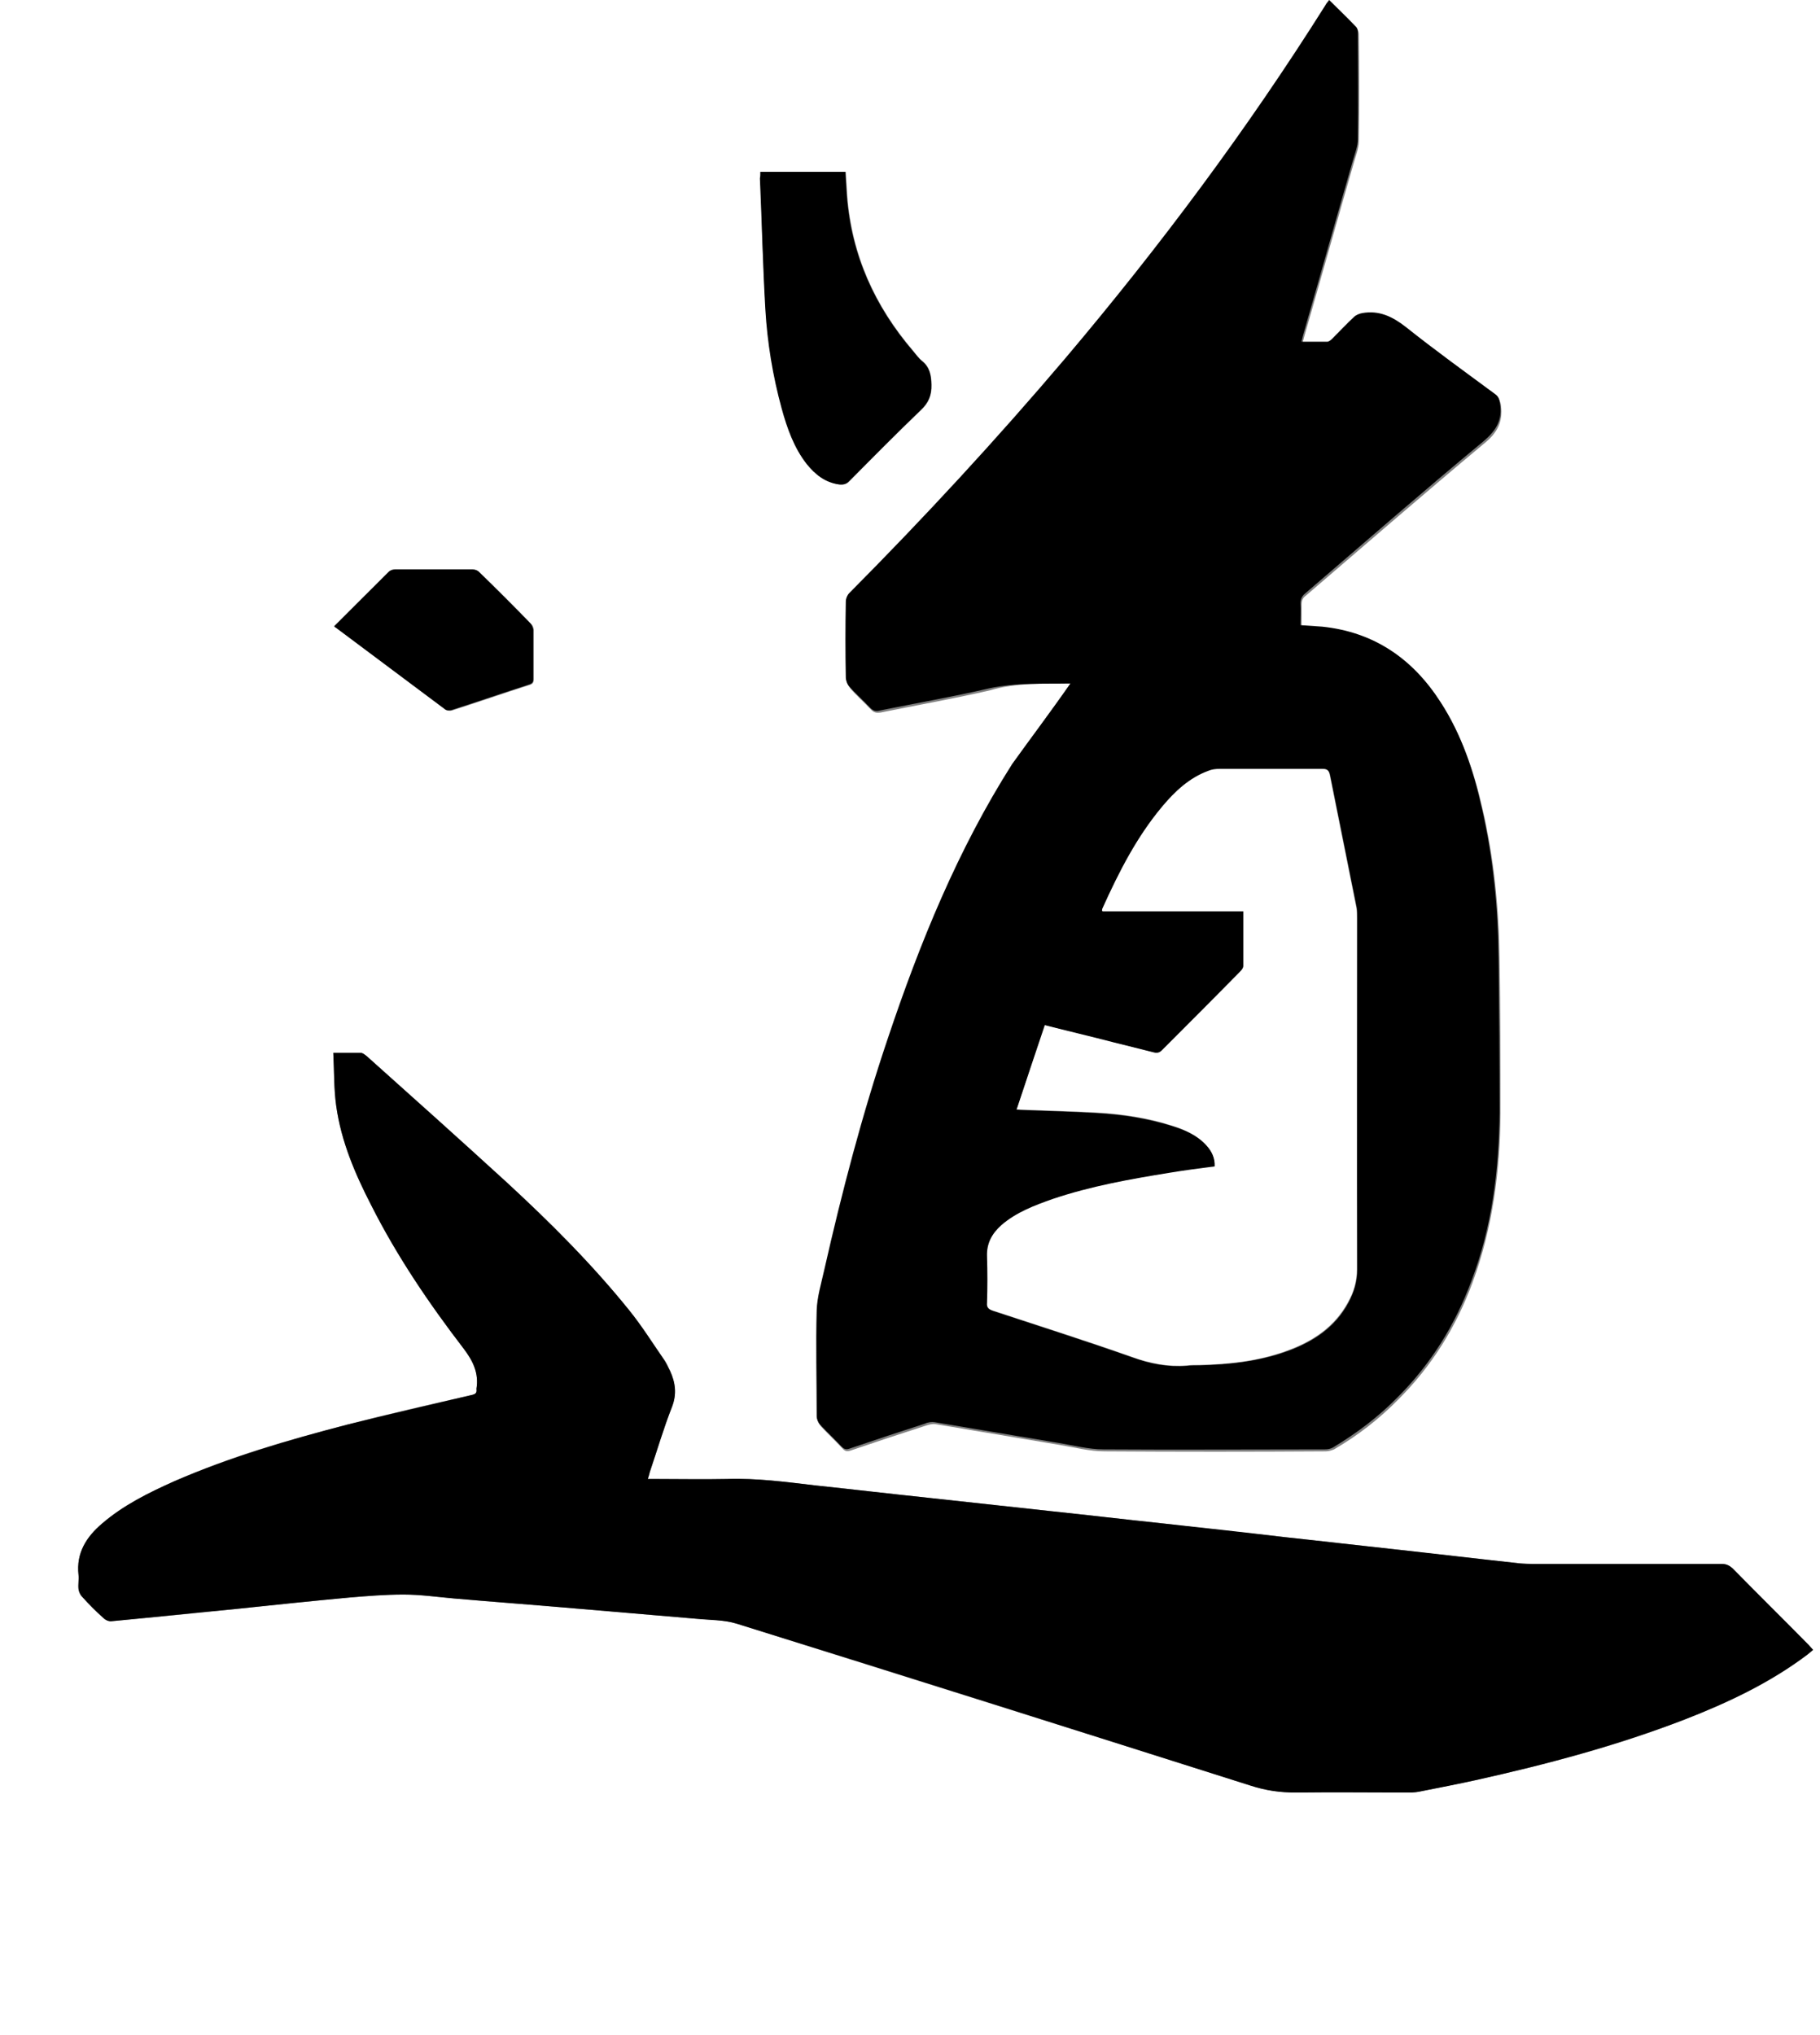
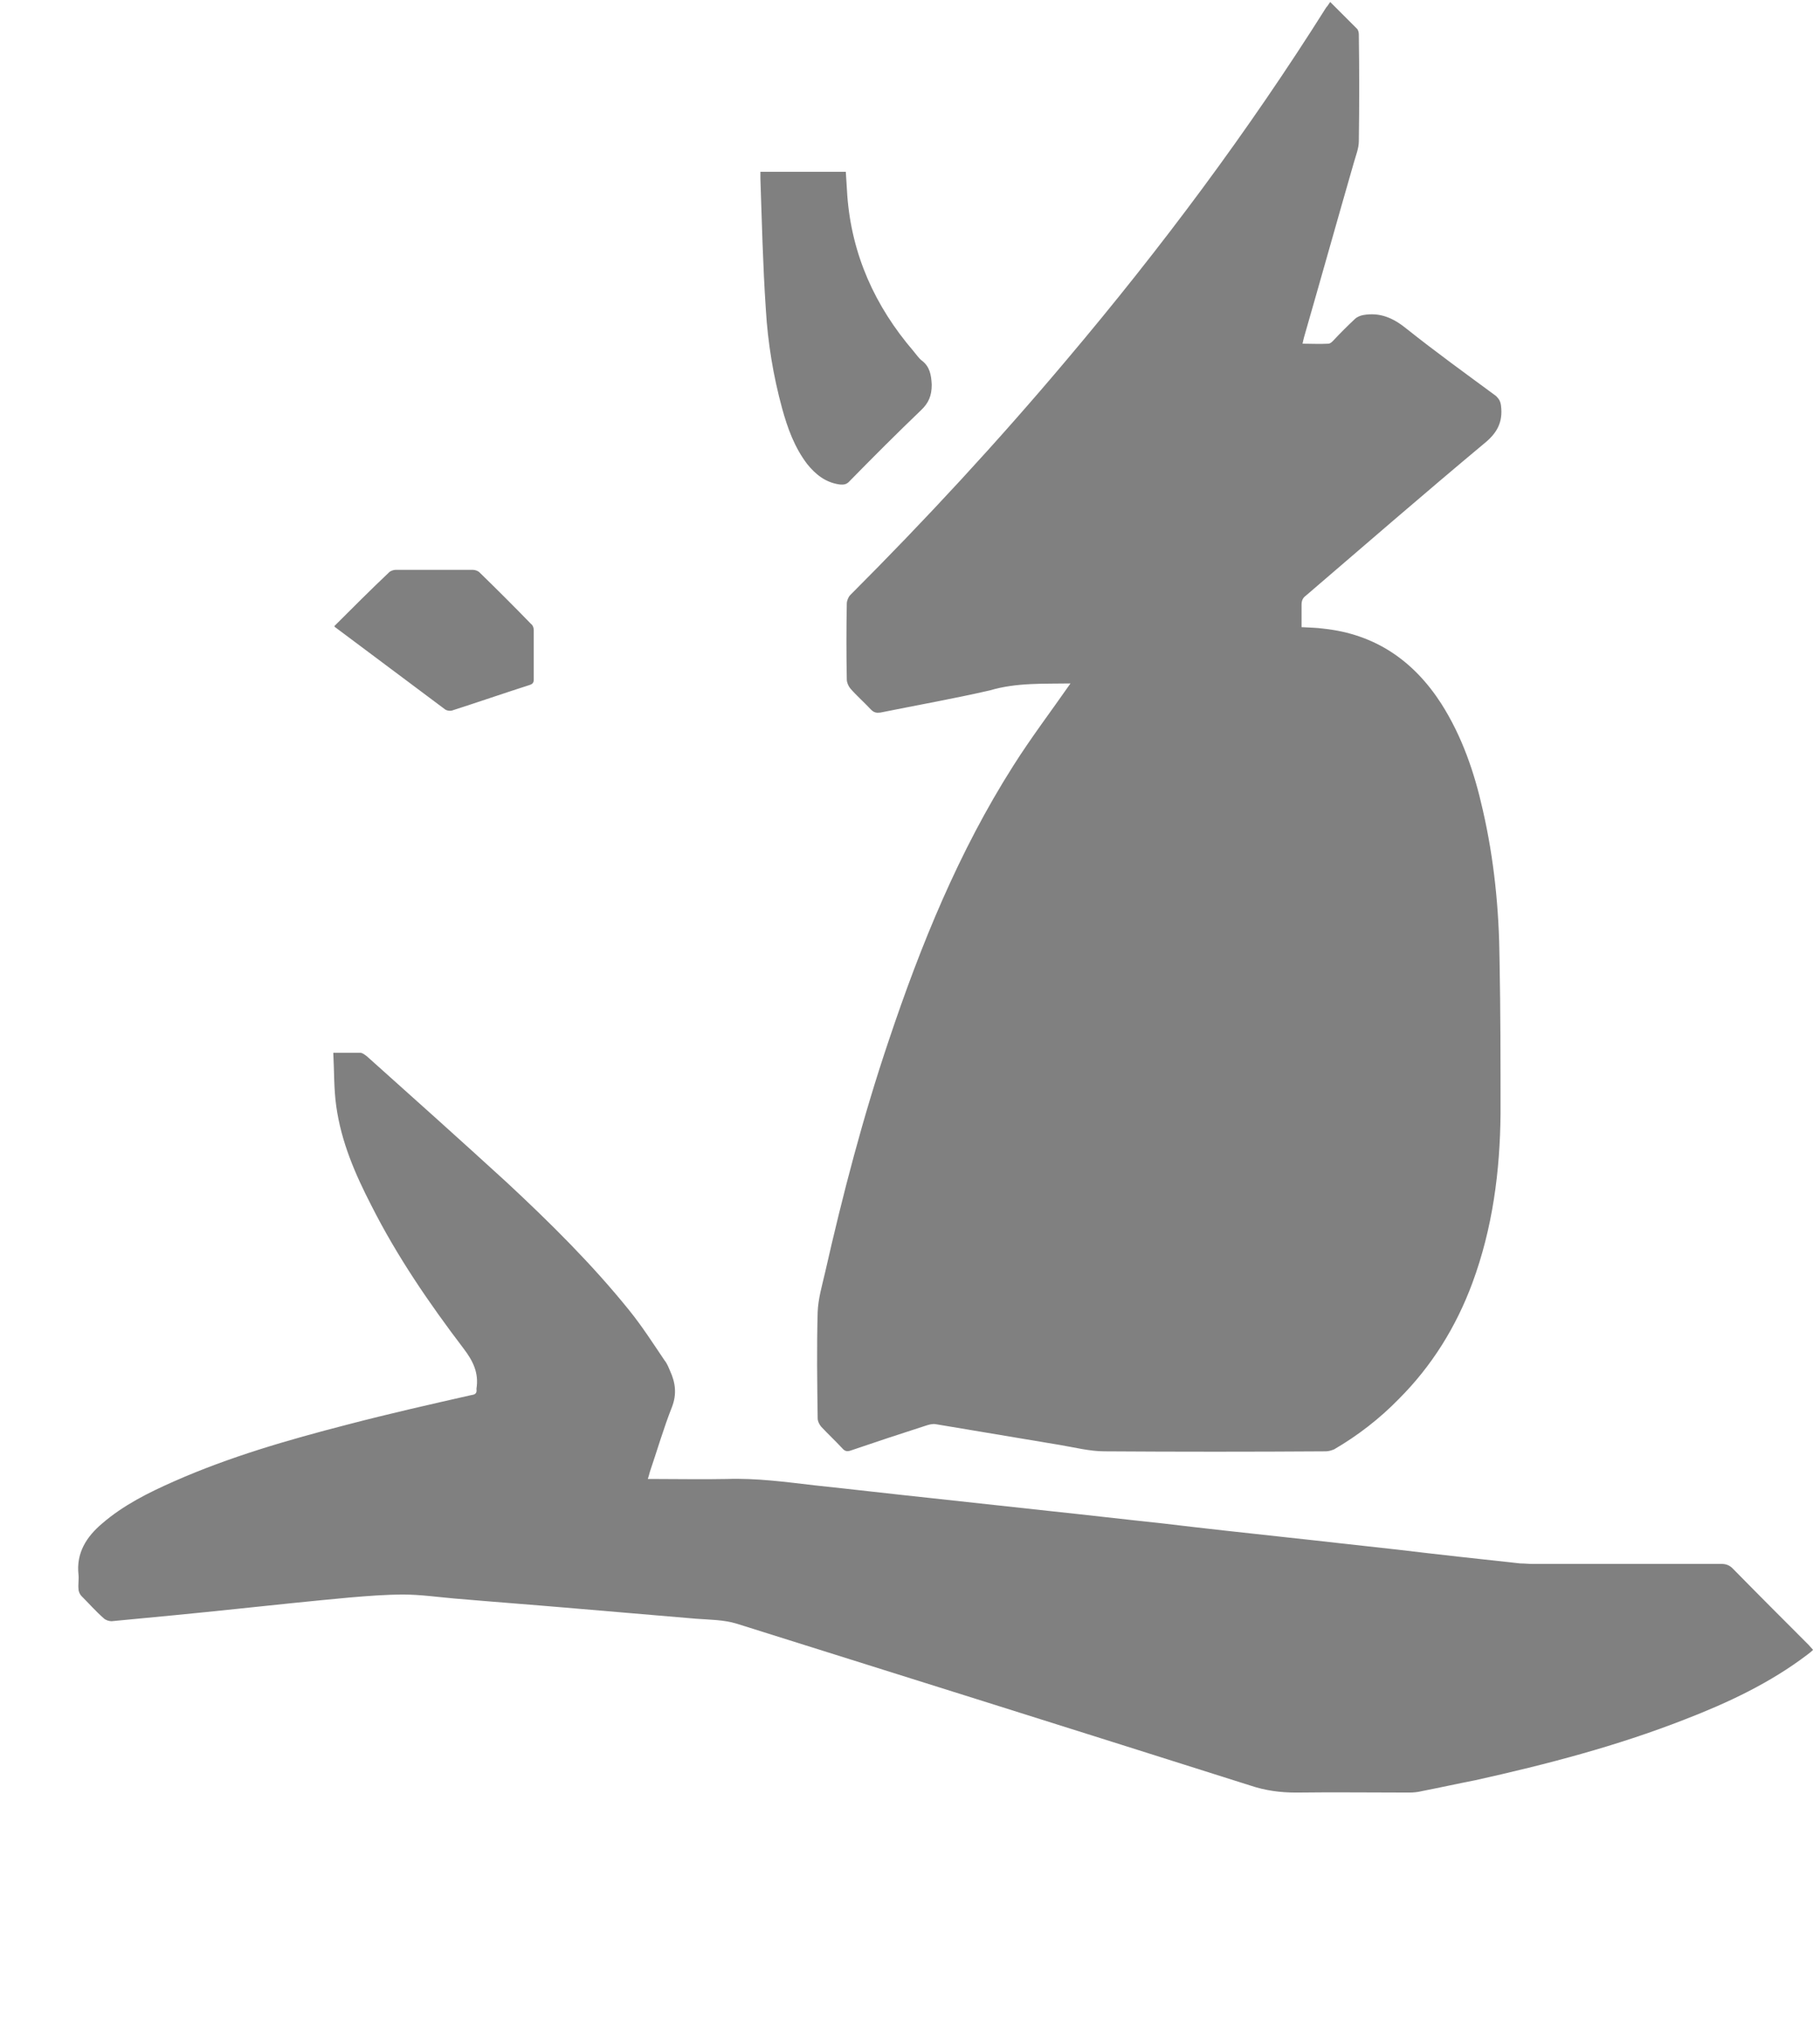
<svg xmlns="http://www.w3.org/2000/svg" version="1.1" id="图层" x="0px" y="0px" viewBox="0 0 368.6 412.1" style="enable-background:new 0 0 368.6 412.1;" xml:space="preserve">
  <rect x="0" y="0" width="368.6" height="412.1" fill="#808080" stroke="none" />
  <style type="text/css">
		.st0 {
			fill: #FFFFFF;
		}
	</style>
  <g>
    <path class="st0" d="M368.6,412.1c-122.9,0-245.8,0-368.6,0C0,274.7,0,137.4,0,0c122.9,0,245.8,0,368.6,0   C368.6,137.4,368.6,274.7,368.6,412.1z M216.8,138.4c-3.9,5.6-8,11-11.6,16.7c-11,17.3-18.7,36.2-25.2,55.6   c-5.2,15.4-9.3,31.1-12.9,47c-0.6,2.6-1.4,5.3-1.5,8c-0.2,7.2-0.1,14.3,0,21.5c0,0.6,0.3,1.2,0.7,1.7c1.4,1.5,2.9,2.9,4.3,4.4   c0.5,0.6,1,0.7,1.8,0.4c5-1.7,10.1-3.4,15.1-5c0.6-0.2,1.3-0.4,2-0.3c8.4,1.4,16.7,2.8,25.1,4.2c3,0.5,6.1,1.3,9.1,1.3   c14.9,0.1,29.8,0.1,44.8,0c0.6,0,1.2-0.2,1.7-0.4c4.8-2.8,9.2-6.2,13.1-10.2c6.7-6.7,11.6-14.6,14.9-23.5   c4.1-11.1,5.6-22.6,5.7-34.3c0-10.4,0-20.7-0.2-31.1c-0.1-10.3-1.1-20.4-3.4-30.4c-1.7-7.6-4.2-14.9-8.4-21.5   c-5.6-8.7-13.4-14.1-23.9-15.2c-1.4-0.2-2.9-0.2-4.4-0.3c0-1.6,0-3,0-4.5c0-0.8,0.2-1.4,0.9-1.9c12-10.3,24-20.7,36.1-30.8   c2.6-2.1,3.8-4.3,3.4-7.6c-0.1-0.9-0.4-1.4-1-2c-6.1-4.5-12.2-8.9-18.1-13.6c-2.7-2.2-5.4-3.4-8.8-2.8c-0.6,0.1-1.3,0.4-1.7,0.8   c-1.5,1.4-3,2.9-4.4,4.4c-0.3,0.3-0.6,0.6-1,0.6c-1.7,0.1-3.4,0-5.2,0c0.1-0.5,0.2-0.9,0.3-1.3c3.4-11.8,6.7-23.6,10.1-35.4   c0.4-1.4,1-2.9,1-4.3c0.1-7.2,0.1-14.4,0-21.6c0-0.4-0.1-0.8-0.3-1.1c-1.8-1.8-3.6-3.6-5.5-5.5c-0.3,0.4-0.5,0.8-0.8,1.1   c-15.8,25.1-33.5,48.8-52.6,71.4c-13.9,16.5-28.5,32.3-43.8,47.6c-0.4,0.4-0.7,1.2-0.7,1.7c-0.1,5.1-0.1,10.2,0,15.4   c0,0.6,0.3,1.3,0.7,1.8c1.3,1.5,2.8,2.8,4.2,4.3c0.6,0.6,1.1,0.7,1.9,0.6c7.4-1.5,14.8-2.8,22.2-4.5   C205.9,138.2,211.4,138.5,216.8,138.4z M67.5,213.2c0.2,3.7,0.1,7.3,0.6,10.8c1,7.2,3.8,13.7,7.1,20.1c5.2,10.3,11.7,19.8,18.7,29   c1.9,2.5,3.1,4.9,2.6,8.1c0,0,0,0.1,0,0.1c0.1,0.8-0.2,1.1-1,1.2c-8.4,1.9-16.8,3.8-25.2,6c-12,3.1-23.8,6.5-35.1,11.5   c-5.2,2.3-10.2,4.8-14.5,8.5c-3.2,2.7-5.3,6-4.8,10.4c0.1,0.9-0.1,1.9,0,2.9c0,0.5,0.3,1.1,0.6,1.4c1.5,1.5,2.9,3.1,4.5,4.5   c0.4,0.4,1.1,0.6,1.6,0.6c8.5-0.8,16.9-1.6,25.4-2.5c7.6-0.8,15.2-1.6,22.8-2.3c3.6-0.3,7.2-0.6,10.9-0.6c3.4,0,6.9,0.5,10.3,0.8   c8.1,0.7,16.2,1.3,24.3,2c8.2,0.7,16.5,1.4,24.7,2.1c2.7,0.2,5.6,0.2,8.2,1c34.7,10.9,69.4,21.8,104.1,32.8c3,1,6,1.4,9.2,1.4   c7.6-0.1,15.3,0,22.9,0c0.9,0,1.8-0.1,2.6-0.3c3.6-0.7,7.2-1.5,10.8-2.2c14.4-3.2,28.6-6.9,42.4-12.3c8.8-3.4,17.3-7.4,24.8-13.1   c0.4-0.3,0.8-0.6,1.2-1c-0.4-0.4-0.6-0.7-0.9-1c-5.1-5.1-10.3-10.3-15.4-15.5c-0.6-0.6-1.3-0.9-2.2-0.9c-12.8,0-25.5,0-38.3,0   c-0.8,0-1.7-0.1-2.5-0.1c-8.3-0.9-16.6-1.8-24.9-2.8c-7.5-0.8-15.1-1.7-22.6-2.5c-8.3-0.9-16.6-1.8-24.9-2.8   c-7.6-0.8-15.2-1.7-22.8-2.5c-8.3-0.9-16.5-1.8-24.8-2.7c-7.6-0.8-15.2-1.7-22.8-2.5c-6-0.7-11.9-1.5-17.9-1.3   c-4.9,0.1-9.8,0-14.6,0c-0.4,0-0.8,0-1.4,0c0.2-0.6,0.3-1,0.4-1.4c1.5-4.4,2.8-8.9,4.5-13.2c1-2.6,0.7-4.9-0.4-7.3   c-0.3-0.7-0.6-1.5-1.1-2.1c-2.3-3.4-4.6-7-7.2-10.2c-7.5-9.3-16-17.7-24.7-25.8c-9.4-8.6-18.9-17.1-28.4-25.6   c-0.4-0.3-0.9-0.7-1.3-0.7C71.3,213.2,69.5,213.2,67.5,213.2z M154,34.8c0,0.5,0,0.9,0,1.3c0.3,8.8,0.5,17.6,1.1,26.5   c0.4,6.8,1.5,13.5,3.3,20.1c1.1,4,2.5,7.9,5.1,11.3c1.7,2.1,3.7,3.7,6.5,4.1c0.9,0.1,1.5,0,2.1-0.7c4.7-4.8,9.5-9.6,14.4-14.3   c1.6-1.5,2.2-3,2.2-5.2c-0.1-2-0.4-3.6-1.9-4.8c-0.7-0.5-1.2-1.3-1.8-2c-7.8-9.1-12.5-19.5-13.4-31.5c-0.1-1.6-0.2-3.2-0.3-4.8   C165.5,34.8,159.9,34.8,154,34.8z M67.7,126.8c0.2,0.2,0.2,0.3,0.3,0.3c7.4,5.5,14.8,11.1,22.2,16.6c0.3,0.2,0.9,0.3,1.3,0.2   c5.3-1.7,10.5-3.5,15.8-5.2c0.6-0.2,0.8-0.5,0.8-1.1c0-3.3,0-6.6,0-10c0-0.5-0.2-1-0.6-1.3c-3.4-3.5-6.9-7-10.4-10.4   c-0.3-0.3-0.9-0.5-1.3-0.5c-5.2,0-10.5,0-15.7,0c-0.4,0-1,0.2-1.3,0.5C75,119.5,71.4,123.1,67.7,126.8z" />
-     <path d="M216.8,138.4c-5.4,0.1-10.9-0.2-16.5,1c-7.3,1.7-14.8,3-22.2,4.5c-0.8,0.2-1.3,0-1.9-0.6c-1.4-1.5-2.9-2.8-4.2-4.3   c-0.4-0.4-0.7-1.2-0.7-1.8c-0.1-5.1-0.1-10.2,0-15.4c0-0.6,0.3-1.3,0.7-1.7c15.2-15.3,29.8-31.1,43.8-47.6   c19.1-22.6,36.8-46.3,52.6-71.4c0.2-0.4,0.5-0.7,0.8-1.1c1.9,1.9,3.7,3.6,5.5,5.5c0.2,0.2,0.3,0.7,0.3,1.1c0,7.2,0.1,14.4,0,21.6   c0,1.4-0.6,2.9-1,4.3c-3.4,11.8-6.7,23.6-10.1,35.4c-0.1,0.4-0.2,0.8-0.3,1.3c1.8,0,3.5,0,5.2,0c0.3,0,0.7-0.3,1-0.6   c1.5-1.5,2.9-3,4.4-4.4c0.4-0.4,1.1-0.7,1.7-0.8c3.4-0.6,6.1,0.7,8.8,2.8c5.9,4.7,12,9.1,18.1,13.6c0.7,0.5,0.9,1.1,1,2   c0.5,3.3-0.8,5.4-3.4,7.6c-12.2,10.1-24.1,20.5-36.1,30.8c-0.6,0.5-0.9,1.1-0.9,1.9c0.1,1.4,0,2.9,0,4.5c1.5,0.1,3,0.2,4.4,0.3   c10.5,1.1,18.3,6.5,23.9,15.2c4.3,6.6,6.7,13.9,8.4,21.5c2.3,10,3.3,20.2,3.4,30.4c0.1,10.4,0.2,20.7,0.2,31.1   c-0.1,11.7-1.5,23.3-5.7,34.3c-3.3,8.9-8.2,16.8-14.9,23.5c-3.9,4-8.3,7.3-13.1,10.2c-0.5,0.3-1.1,0.4-1.7,0.4   c-14.9,0-29.8,0.1-44.8,0c-3,0-6.1-0.8-9.1-1.3c-8.4-1.4-16.7-2.8-25.1-4.2c-0.6-0.1-1.4,0-2,0.3c-5,1.6-10.1,3.3-15.1,5   c-0.8,0.3-1.2,0.2-1.8-0.4c-1.4-1.5-2.9-2.9-4.3-4.4c-0.4-0.4-0.7-1.1-0.7-1.7c0-7.2-0.2-14.3,0-21.5c0.1-2.7,0.9-5.3,1.5-8   c3.6-15.9,7.7-31.6,12.9-47c6.5-19.4,14.2-38.3,25.2-55.6C208.8,149.4,212.9,144,216.8,138.4z M205.9,224.7c0.5,0,0.7,0.1,1,0.1   c5.1,0.2,10.2,0.3,15.3,0.6c5.1,0.3,10.2,1.1,15.1,2.6c2.6,0.8,5.2,1.9,7.1,4c1.1,1.2,1.7,2.5,1.7,4.3c-3.1,0.4-6.1,0.8-9.2,1.3   c-8,1.2-15.9,2.7-23.6,5.3c-3.7,1.3-7.4,2.7-10.4,5.3c-1.9,1.6-3,3.6-2.9,6.3c0.1,3.1,0.1,6.2,0,9.4c0,1,0.3,1.3,1.2,1.6   c9.4,3.1,18.8,6.1,28.2,9.4c3.6,1.3,7.2,2,11,1.7c0.9-0.1,1.8-0.1,2.6-0.1c6.1-0.2,12-0.8,17.8-2.9c5.2-1.9,9.6-4.8,12.3-9.8   c1.1-2.1,1.8-4.3,1.8-6.7c-0.1-23.7,0-47.4,0-71.1c0-0.7,0-1.4-0.1-2.1c-1.8-9-3.6-17.9-5.4-26.9c-0.2-1-0.6-1.2-1.5-1.2   c-6.9,0-13.8,0-20.8,0c-0.8,0-1.6,0.2-2.3,0.4c-3.8,1.4-6.7,4.1-9.3,7.2c-5.2,6.2-8.8,13.3-12.1,20.6c-0.1,0.1,0,0.3-0.1,0.6   c9.5,0,19,0,28.6,0c0,3.8,0,7.5,0,11.1c0,0.4-0.4,0.8-0.6,1.1c-5.3,5.3-10.6,10.6-15.9,16c-0.5,0.5-1,0.6-1.7,0.4   c-2.7-0.7-5.3-1.4-8-2c-4.6-1.2-9.3-2.3-14-3.5C209.7,213.3,207.9,218.9,205.9,224.7z" />
-     <path d="M67.5,213.2c2.1,0,3.8,0,5.5,0c0.5,0,0.9,0.4,1.3,0.7c9.5,8.5,19,17,28.4,25.6c8.8,8.1,17.2,16.5,24.7,25.8   c2.6,3.2,4.8,6.8,7.2,10.2c0.4,0.7,0.7,1.4,1.1,2.1c1.1,2.4,1.4,4.7,0.4,7.3c-1.7,4.3-3,8.8-4.5,13.2c-0.1,0.4-0.2,0.8-0.4,1.4   c0.5,0,0.9,0,1.4,0c4.9,0,9.8,0.1,14.6,0c6-0.2,12,0.6,17.9,1.3c7.6,0.8,15.2,1.7,22.8,2.5c8.3,0.9,16.5,1.8,24.8,2.7   c7.6,0.8,15.2,1.7,22.8,2.5c8.3,0.9,16.6,1.8,24.9,2.8c7.5,0.8,15.1,1.7,22.6,2.5c8.3,0.9,16.6,1.9,24.9,2.8   c0.8,0.1,1.7,0.1,2.5,0.1c12.8,0,25.5,0,38.3,0c0.9,0,1.5,0.3,2.2,0.9c5.1,5.2,10.3,10.3,15.4,15.5c0.3,0.3,0.5,0.6,0.9,1   c-0.4,0.3-0.8,0.7-1.2,1c-7.6,5.7-16.1,9.7-24.8,13.1c-13.8,5.3-28,9.1-42.4,12.3c-3.6,0.8-7.2,1.5-10.8,2.2   c-0.9,0.2-1.7,0.3-2.6,0.3c-7.6,0-15.3-0.1-22.9,0c-3.2,0-6.1-0.4-9.2-1.4c-34.7-11-69.3-22-104.1-32.8c-2.6-0.8-5.4-0.7-8.2-1   c-8.2-0.7-16.5-1.4-24.7-2.1c-8.1-0.7-16.2-1.3-24.3-2c-3.4-0.3-6.8-0.8-10.3-0.8c-3.6,0-7.3,0.3-10.9,0.6   c-7.6,0.7-15.2,1.5-22.8,2.3c-8.5,0.8-16.9,1.7-25.4,2.5c-0.5,0.1-1.2-0.2-1.6-0.6c-1.6-1.4-3.1-2.9-4.5-4.5   c-0.3-0.4-0.5-0.9-0.6-1.4c-0.1-1,0.1-1.9,0-2.9c-0.5-4.4,1.6-7.7,4.8-10.4c4.3-3.7,9.4-6.2,14.5-8.5c11.3-4.9,23.2-8.4,35.1-11.5   c8.4-2.1,16.8-4,25.2-6c0.8-0.2,1.1-0.4,1-1.2c0,0,0-0.1,0-0.1c0.5-3.1-0.7-5.6-2.6-8.1c-7-9.1-13.5-18.7-18.7-29   c-3.3-6.4-6.1-13-7.1-20.1C67.6,220.5,67.7,217,67.5,213.2z" />
-     <path d="M154,34.8c5.8,0,11.5,0,17.2,0c0.1,1.6,0.2,3.2,0.3,4.8c0.9,12,5.6,22.4,13.4,31.5c0.6,0.7,1.1,1.4,1.8,2   c1.6,1.3,1.9,2.9,1.9,4.8c0.1,2.2-0.6,3.7-2.2,5.2c-4.9,4.7-9.6,9.5-14.4,14.3c-0.6,0.6-1.2,0.8-2.1,0.7c-2.8-0.4-4.8-2-6.5-4.1   c-2.6-3.3-4-7.3-5.1-11.3c-1.8-6.6-2.9-13.3-3.3-20.1c-0.5-8.8-0.7-17.6-1.1-26.5C154,35.7,154,35.3,154,34.8z" />
-     <path d="M67.7,126.8c3.7-3.7,7.4-7.4,11-11c0.3-0.3,0.8-0.5,1.3-0.5c5.2,0,10.5,0,15.7,0c0.5,0,1,0.2,1.3,0.5   c3.5,3.4,7,6.9,10.4,10.4c0.3,0.3,0.5,0.9,0.6,1.3c0,3.3,0,6.6,0,10c0,0.6-0.2,0.9-0.8,1.1c-5.3,1.7-10.5,3.5-15.8,5.2   c-0.4,0.1-1,0.1-1.3-0.2c-7.4-5.5-14.8-11.1-22.2-16.6C67.9,127.1,67.8,127,67.7,126.8z" />
-     <path class="st0" d="M205.9,224.7c1.9-5.8,3.8-11.4,5.7-17.1c4.7,1.2,9.4,2.3,14,3.5c2.7,0.7,5.3,1.3,8,2c0.7,0.2,1.2,0.1,1.7-0.4   c5.3-5.3,10.6-10.6,15.9-16c0.3-0.3,0.6-0.7,0.6-1.1c0-3.7,0-7.3,0-11.1c-9.6,0-19,0-28.6,0c0-0.3,0-0.4,0.1-0.6   c3.3-7.3,6.9-14.4,12.1-20.6c2.6-3.1,5.5-5.8,9.3-7.2c0.7-0.3,1.5-0.4,2.3-0.4c6.9,0,13.8,0,20.8,0c0.9,0,1.3,0.2,1.5,1.2   c1.8,9,3.6,17.9,5.4,26.9c0.1,0.7,0.1,1.4,0.1,2.1c0,23.7,0,47.4,0,71.1c0,2.5-0.6,4.6-1.8,6.7c-2.7,5-7.1,7.9-12.3,9.8   c-5.7,2.1-11.7,2.8-17.8,2.9c-0.9,0-1.8,0-2.6,0.1c-3.8,0.3-7.4-0.4-11-1.7c-9.3-3.3-18.8-6.3-28.2-9.4c-0.9-0.3-1.3-0.6-1.2-1.6   c0.1-3.1,0.1-6.2,0-9.4c-0.1-2.6,1-4.6,2.9-6.3c3-2.6,6.7-4,10.4-5.3c7.7-2.6,15.6-4,23.6-5.3c3-0.5,6.1-0.9,9.2-1.3   c0.1-1.7-0.6-3.1-1.7-4.3c-1.9-2.1-4.5-3.2-7.1-4c-4.9-1.6-10-2.3-15.1-2.6c-5.1-0.3-10.2-0.4-15.3-0.6   C206.7,224.7,206.4,224.7,205.9,224.7z" />
  </g>
</svg>